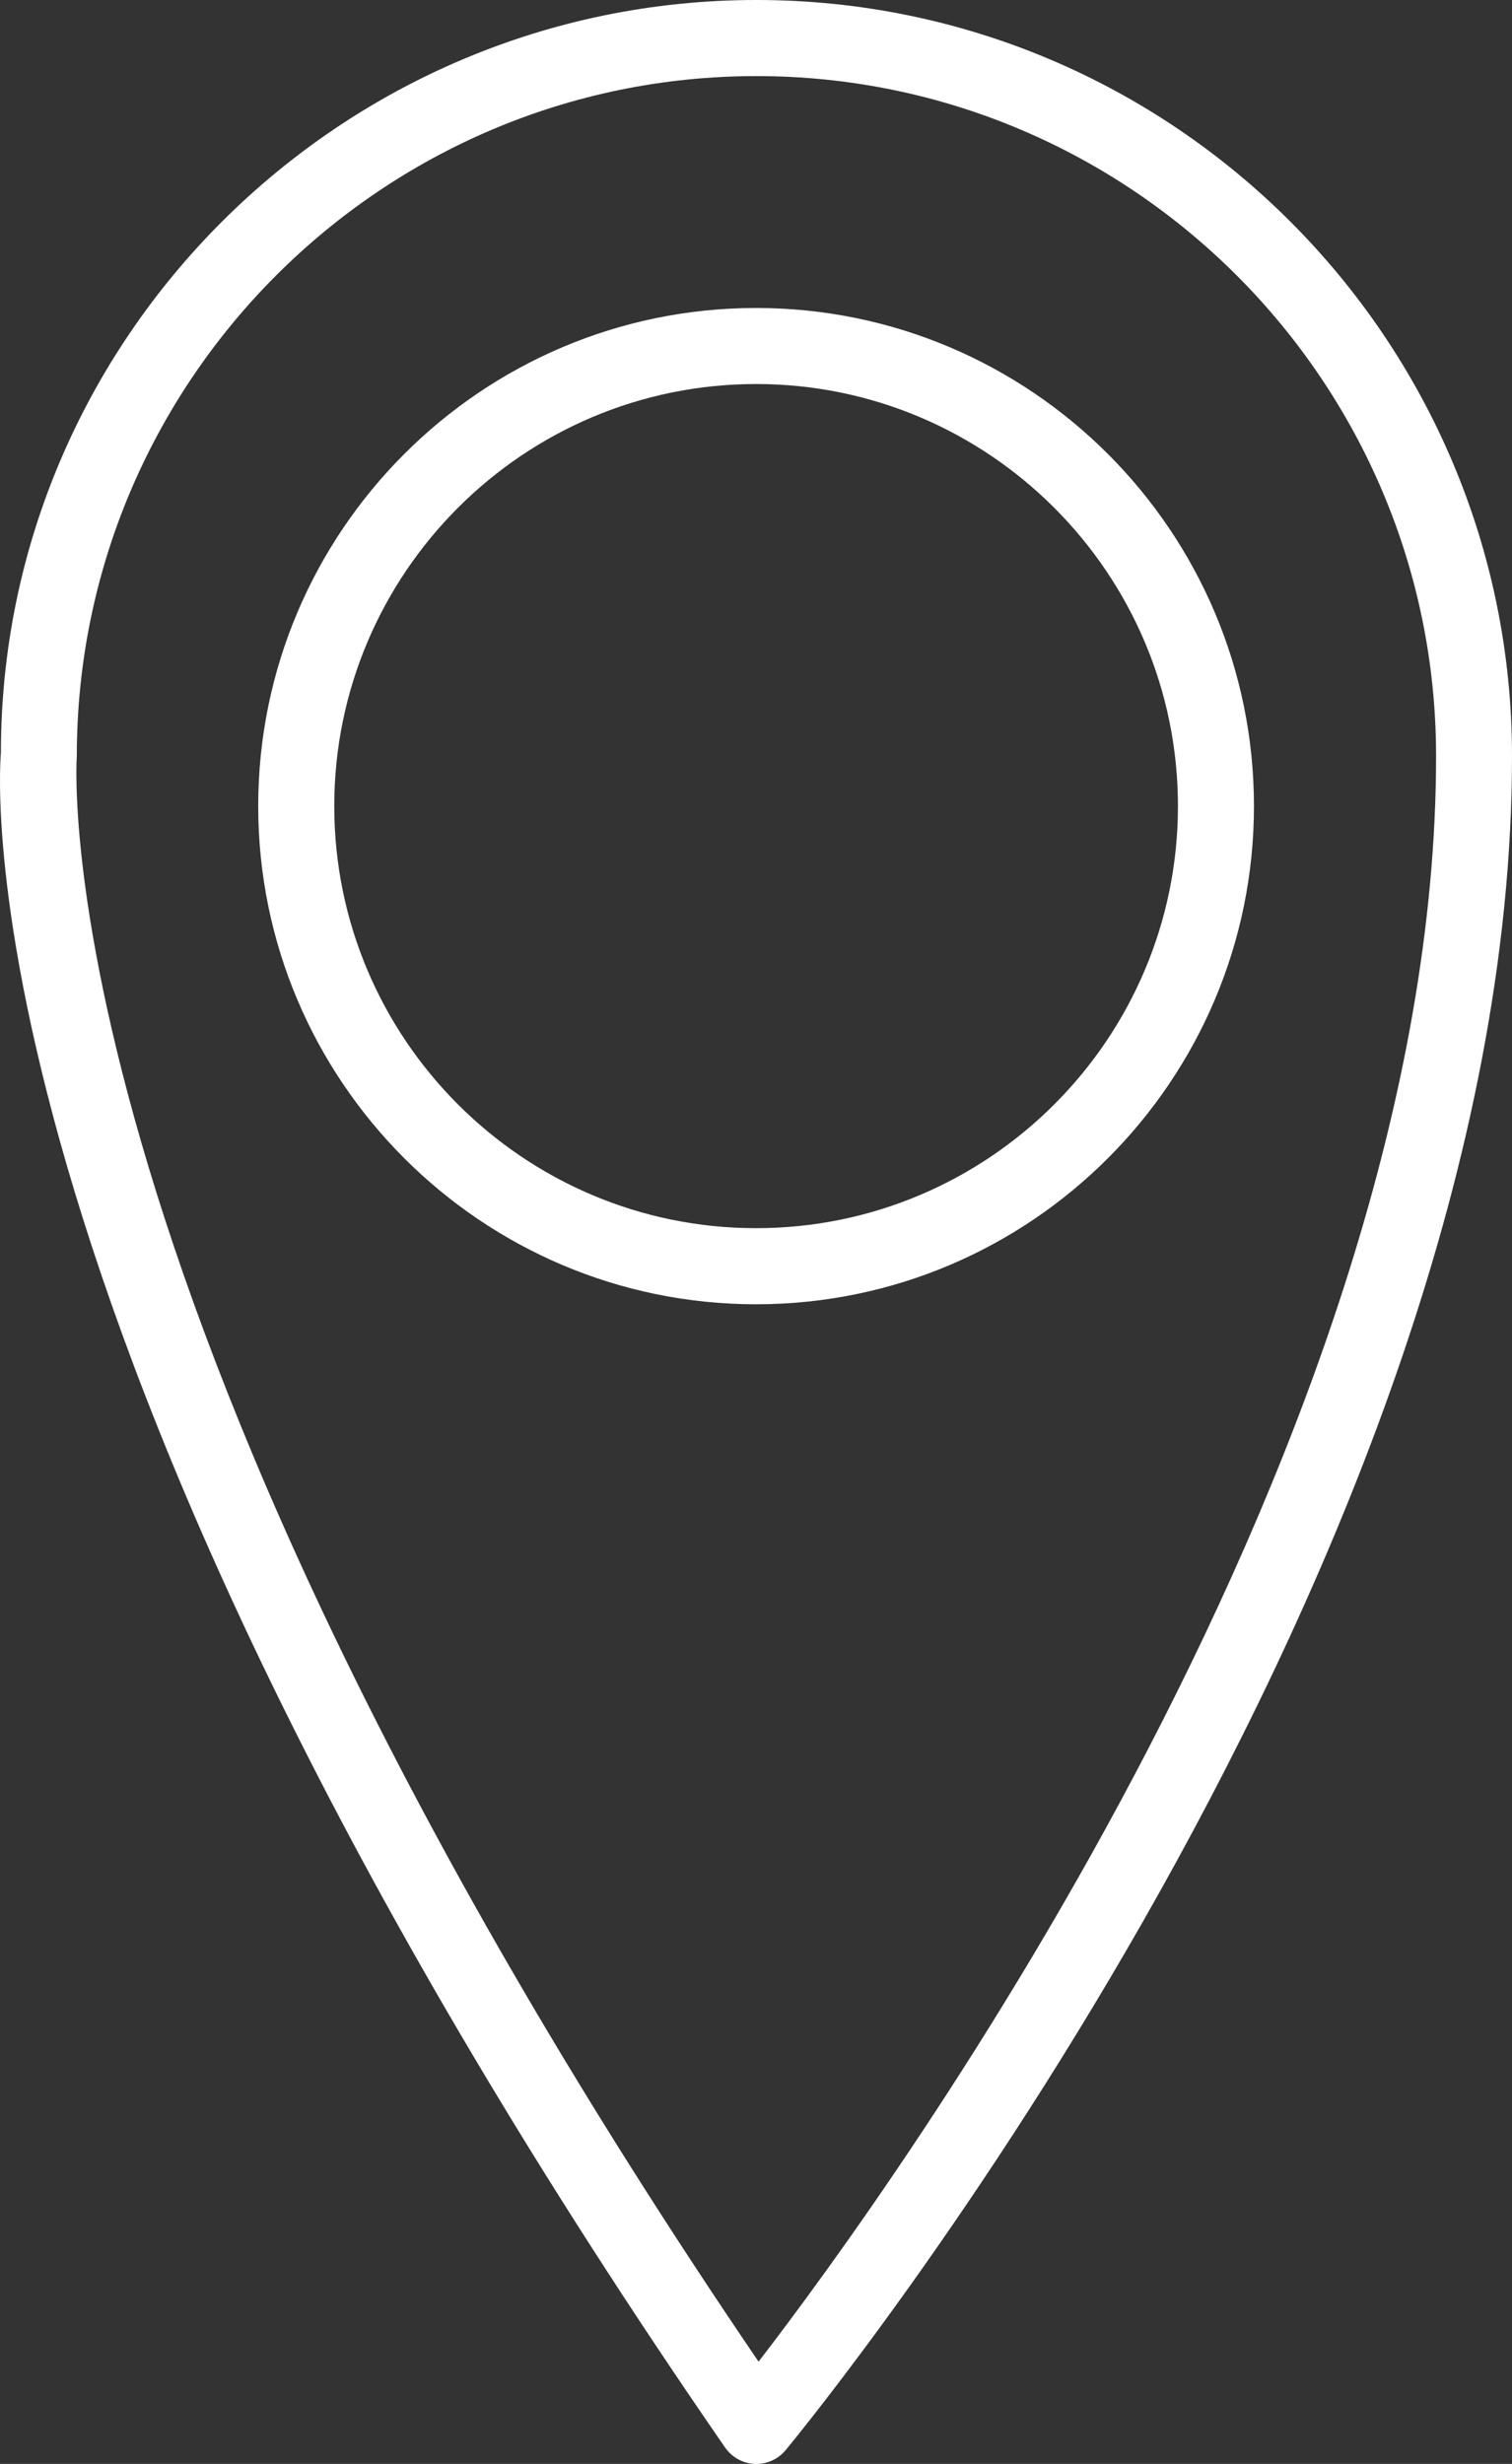
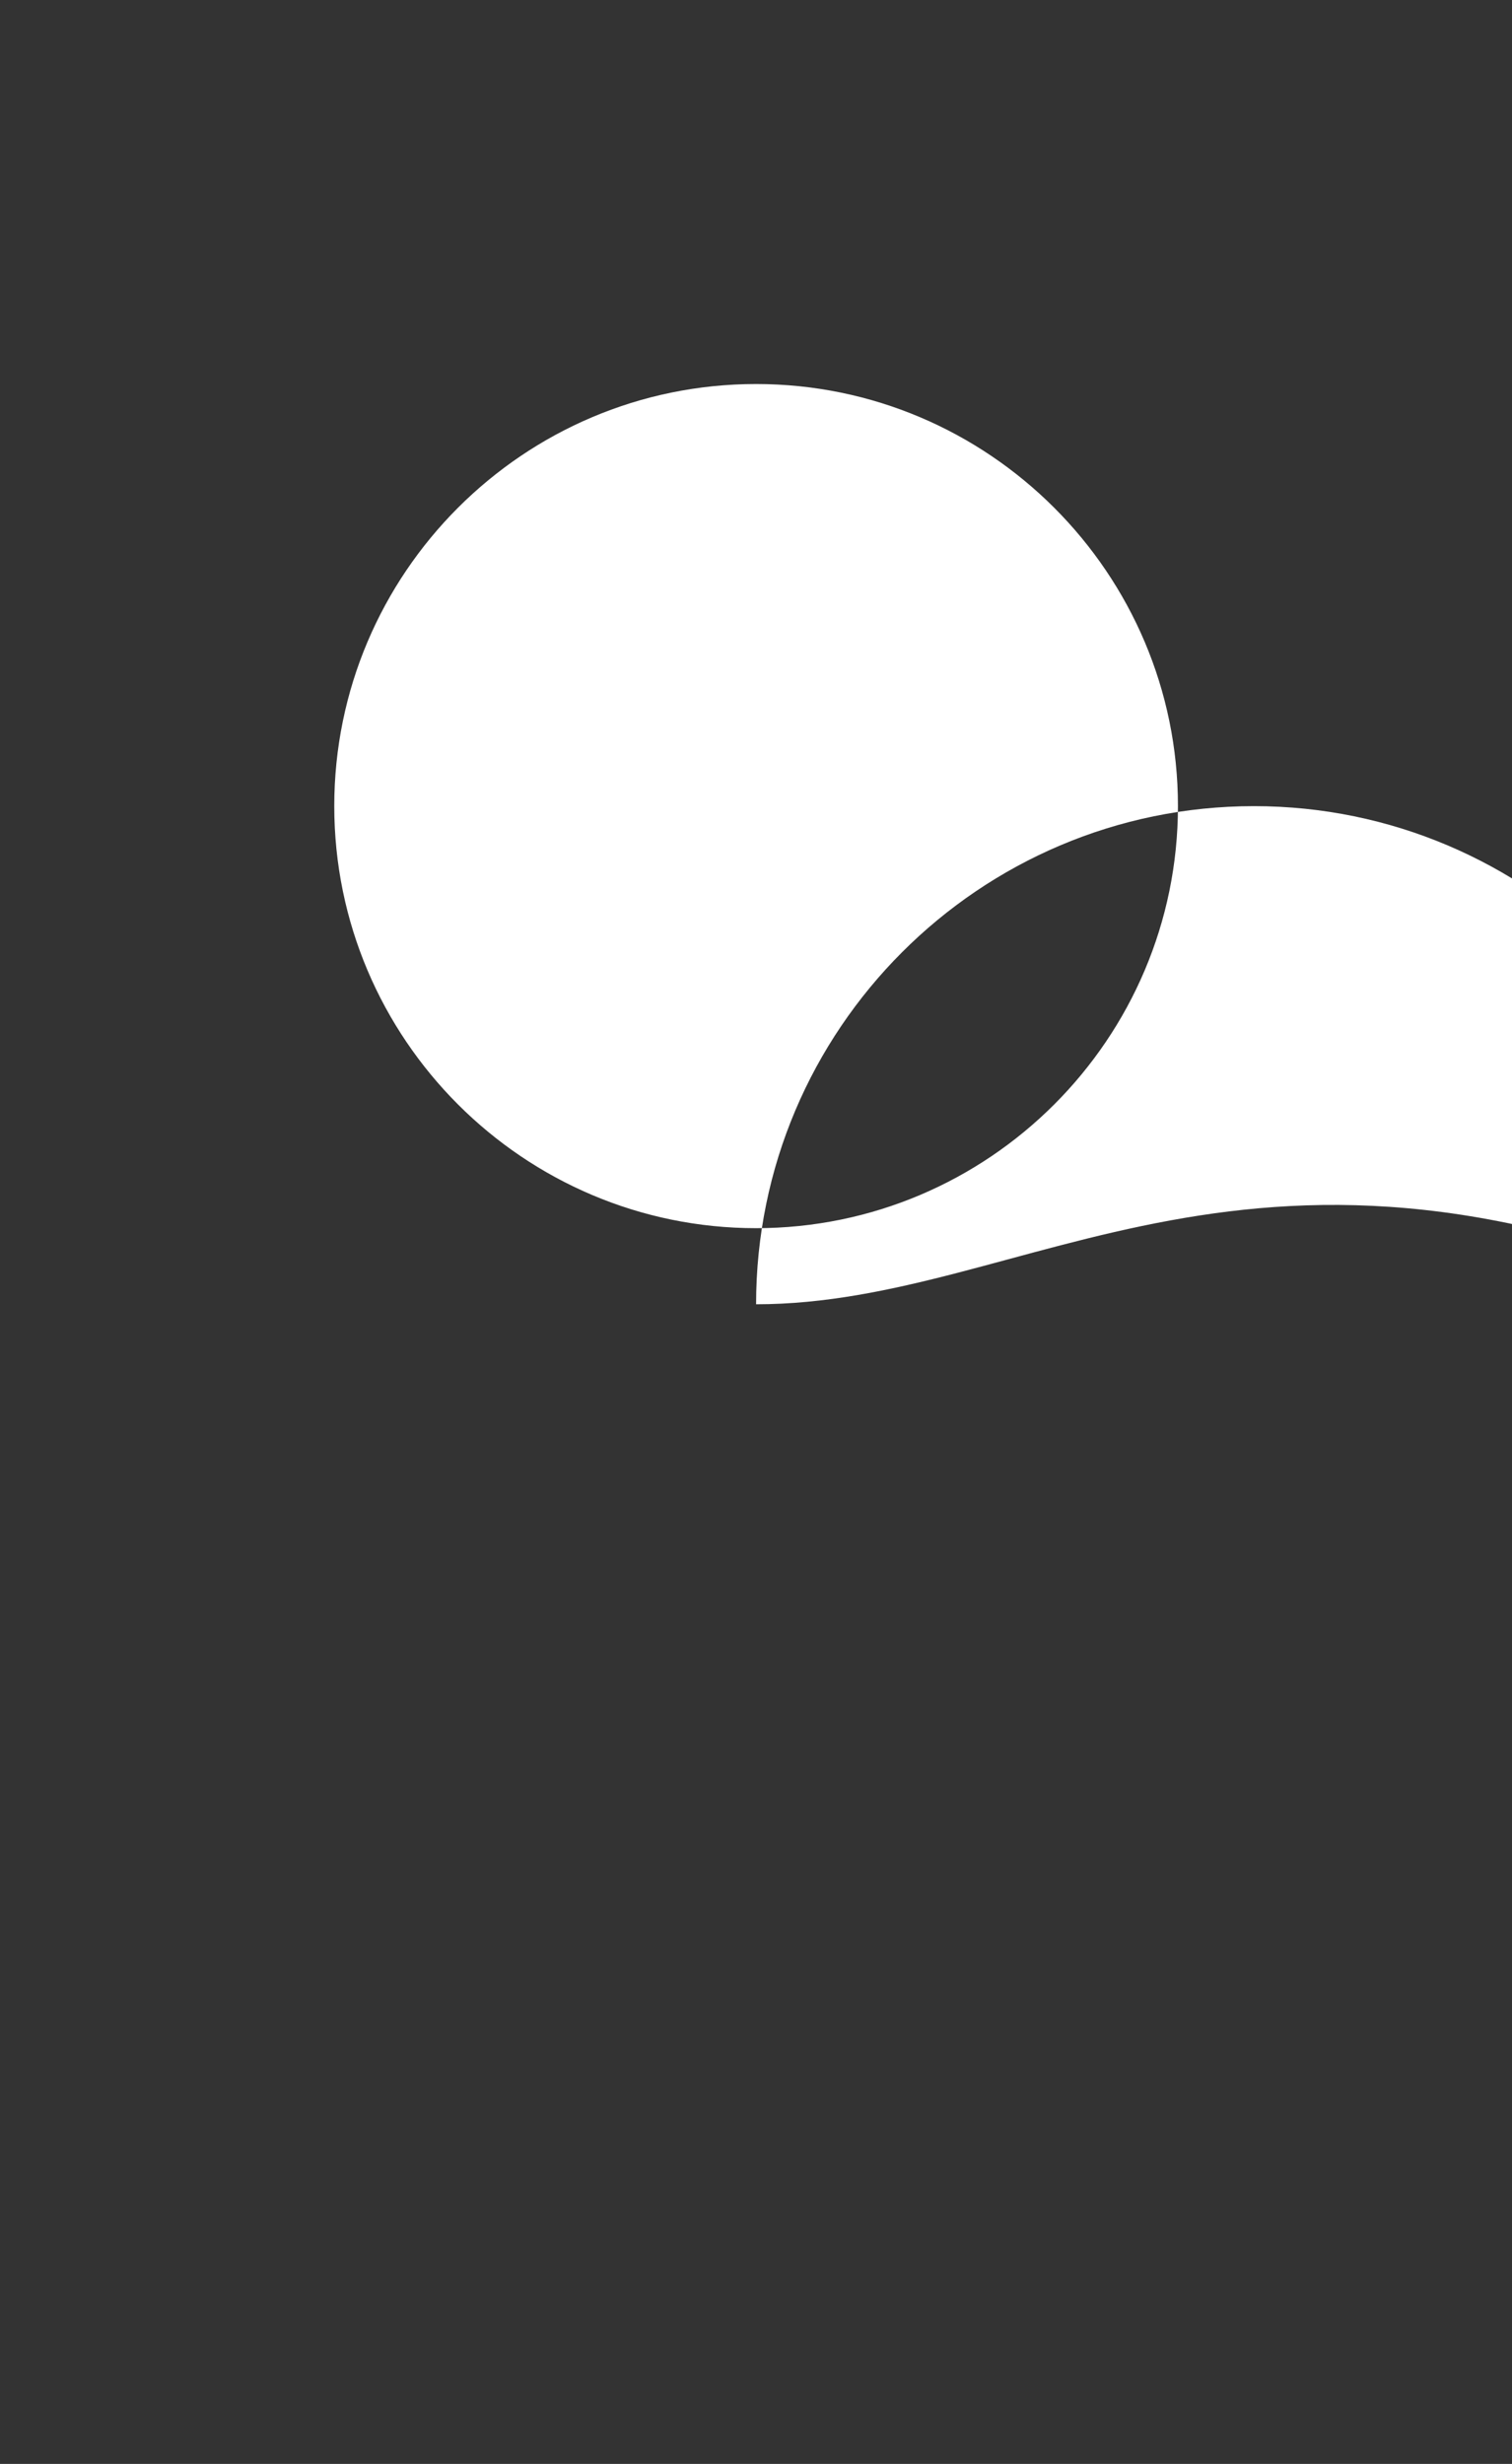
<svg xmlns="http://www.w3.org/2000/svg" version="1.1" id="Layer_1" x="0px" y="0px" width="36.024px" height="58.674px" viewBox="0 0 36.024 58.674" enable-background="new 0 0 36.024 58.674" xml:space="preserve">
  <rect x="0" y="0" width="36.024" height="58.674" fill="#333333" stroke="none" />
  <g>
    <g>
-       <path fill="#FFFFFF" d="M18.021,58.674c-0.013,0-0.026,0-0.039,0c-0.284-0.013-0.545-0.157-0.707-0.391    C-0.976,31.863-0.027,18.48,0.022,17.924C0.018,8.076,8.094,0,18.021,0c9.927,0,18.003,8.076,18.003,18.004    c0,19.165-16.598,39.484-17.305,40.341C18.547,58.554,18.291,58.674,18.021,58.674z M18.021,1.812    C9.094,1.812,1.83,9.076,1.83,18.004c-0.014,0.205-0.847,13.127,16.243,38.235c3.274-4.251,16.142-22.001,16.142-38.235    C34.214,9.076,26.95,1.812,18.021,1.812z" />
-     </g>
+       </g>
    <g>
-       <path fill="#FFFFFF" d="M18.014,31.059c-6.541,0-11.862-5.322-11.862-11.863c0-6.54,5.321-11.862,11.862-11.862    c6.541,0,11.862,5.322,11.862,11.862C29.876,25.736,24.555,31.059,18.014,31.059z M18.014,9.145    c-5.542,0-10.05,4.508-10.05,10.051s4.509,10.051,10.05,10.051c5.542,0,10.051-4.508,10.051-10.051S23.556,9.145,18.014,9.145z" />
+       <path fill="#FFFFFF" d="M18.014,31.059c0-6.54,5.321-11.862,11.862-11.862    c6.541,0,11.862,5.322,11.862,11.862C29.876,25.736,24.555,31.059,18.014,31.059z M18.014,9.145    c-5.542,0-10.05,4.508-10.05,10.051s4.509,10.051,10.05,10.051c5.542,0,10.051-4.508,10.051-10.051S23.556,9.145,18.014,9.145z" />
    </g>
  </g>
</svg>